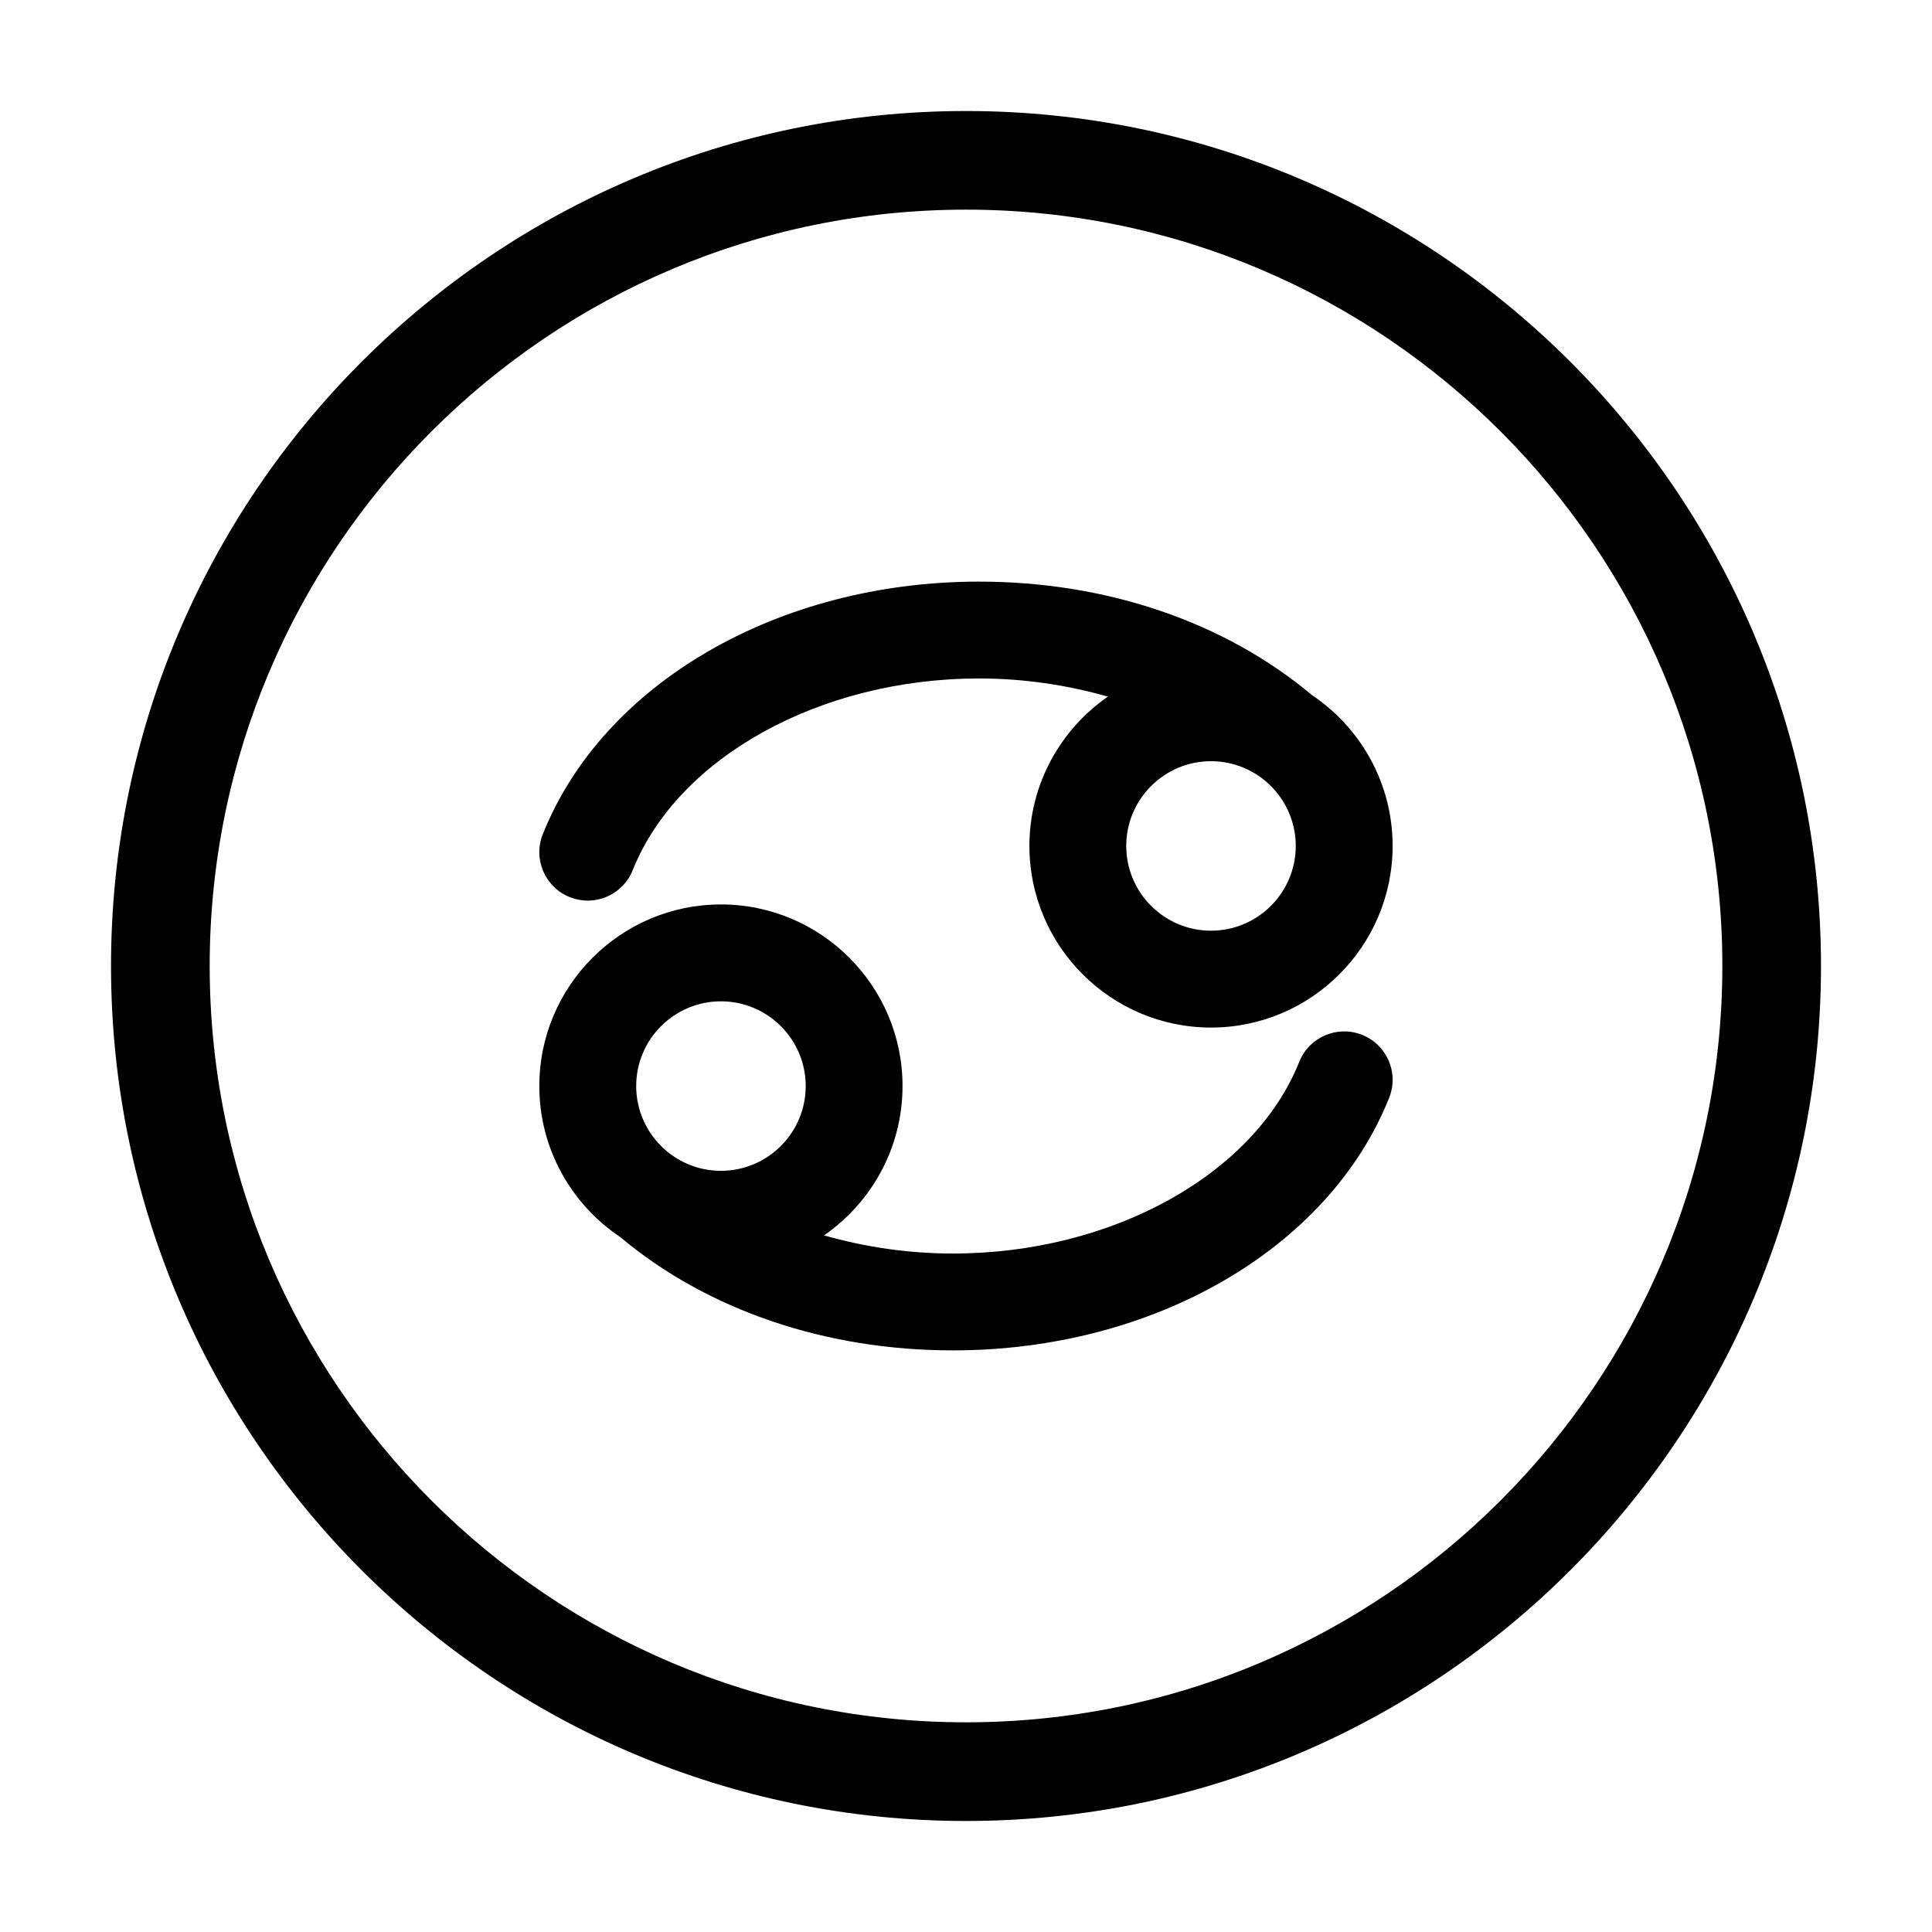
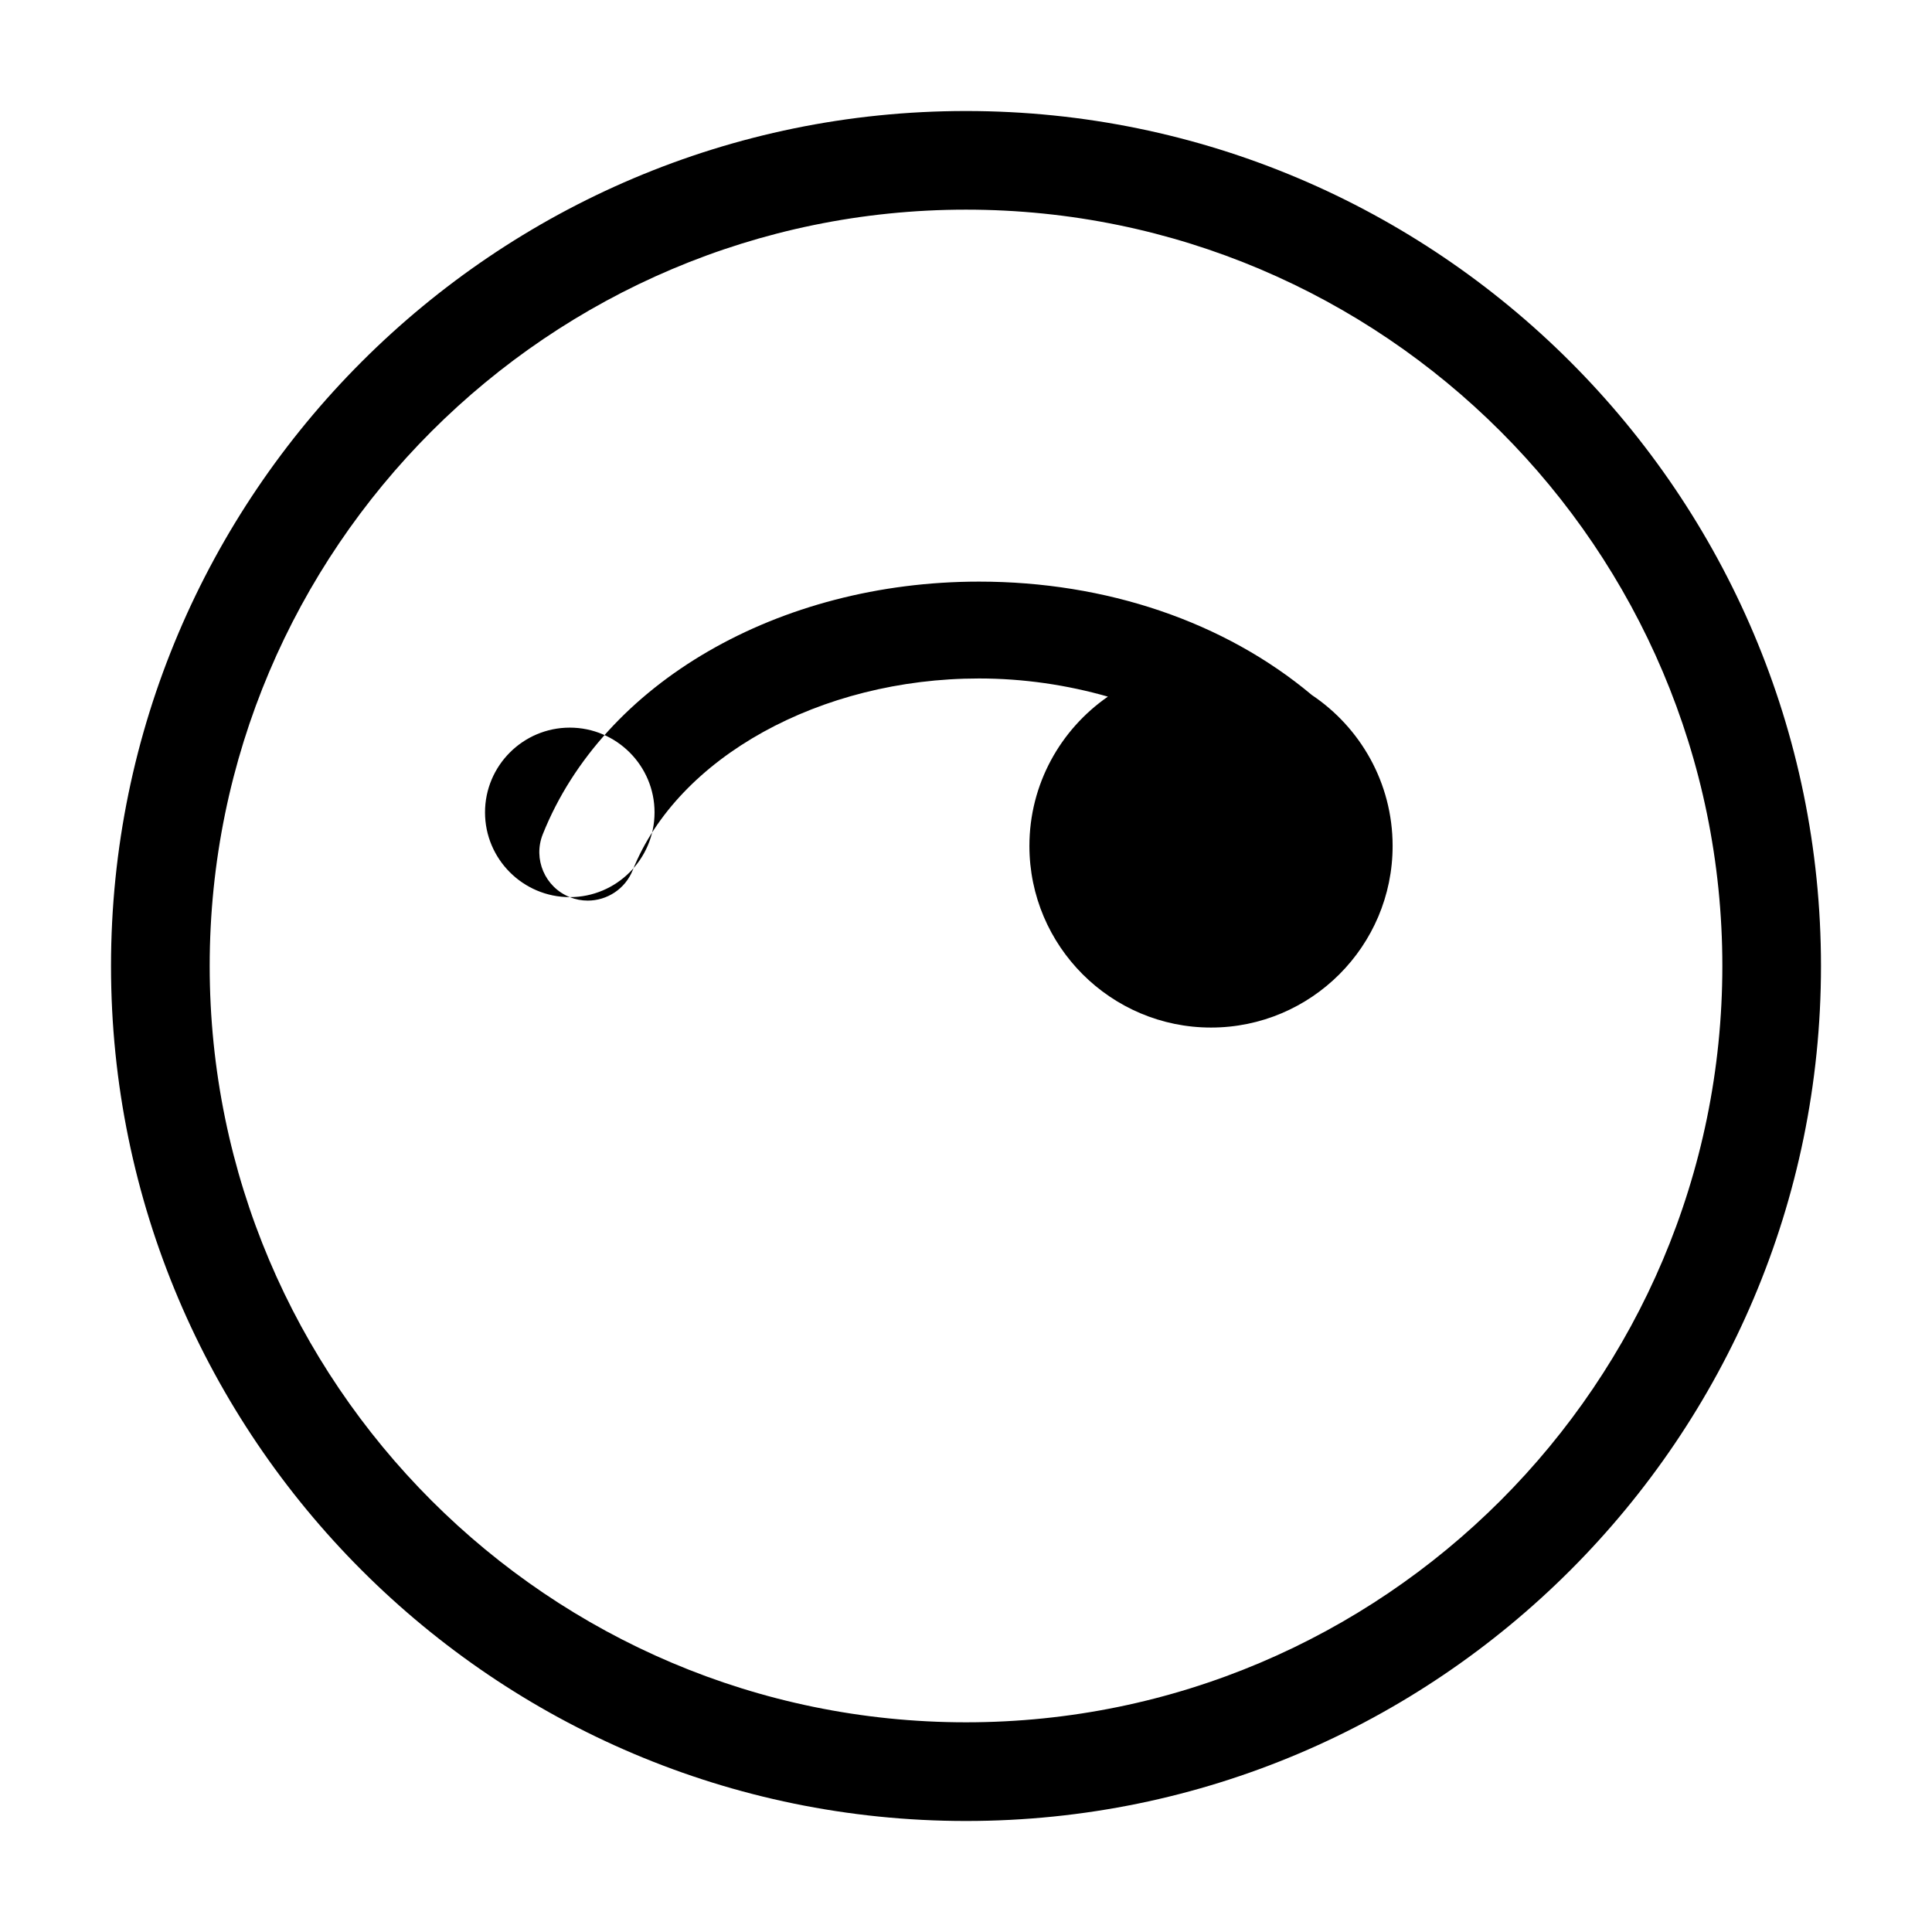
<svg xmlns="http://www.w3.org/2000/svg" fill="#000000" width="800px" height="800px" version="1.1" viewBox="144 144 512 512">
  <g>
    <path d="m400 173.42c-124.94 0-226.58 101.64-226.58 226.58 0 124.93 101.64 226.58 226.58 226.58 124.94 0 226.58-101.64 226.58-226.58-0.004-124.94-101.65-226.58-226.58-226.58zm0 427.01c-110.52 0-200.43-89.914-200.43-200.44 0-110.52 89.914-200.43 200.43-200.43 110.53 0 200.44 89.914 200.44 200.43-0.004 110.53-89.918 200.44-200.44 200.44z" />
-     <path d="m504.99 418.25c-6.594-2.625-14.051 0.578-16.68 7.16-11.949 29.906-49.691 50.789-91.785 50.789-11.805 0-23.332-1.723-34.148-4.812 12.551-8.695 20.801-23.18 20.801-39.574 0-26.535-21.582-48.125-48.125-48.125-26.539 0-48.129 21.59-48.129 48.125 0 16.691 8.543 31.406 21.484 40.047 0.023 0.02 0.039 0.047 0.066 0.066 23.086 19.305 54.355 29.941 88.055 29.941 53.16 0 99.617-26.898 115.61-66.938 2.637-6.582-0.566-14.047-7.152-16.68zm-169.93-8.891c12.383 0 22.461 10.078 22.461 22.461 0 12.383-10.078 22.461-22.461 22.461s-22.465-10.078-22.465-22.461c0-12.387 10.082-22.461 22.465-22.461z" />
-     <path d="m295 381.75c1.566 0.625 3.176 0.918 4.758 0.918 5.098 0 9.922-3.055 11.922-8.074 11.949-29.906 49.688-50.793 91.777-50.793 11.805 0 23.336 1.723 34.148 4.812-12.551 8.695-20.801 23.18-20.801 39.57 0 26.539 21.59 48.129 48.129 48.129s48.125-21.59 48.125-48.129c0-16.688-8.539-31.406-21.473-40.043-0.023-0.02-0.039-0.047-0.066-0.066-23.094-19.312-54.367-29.941-88.062-29.941-53.156 0-99.613 26.898-115.61 66.941-2.637 6.574 0.574 14.047 7.152 16.676zm169.93 8.895c-12.383 0-22.465-10.078-22.465-22.461 0-12.383 10.082-22.461 22.465-22.461 12.383 0 22.461 10.078 22.461 22.461 0 12.383-10.078 22.461-22.461 22.461z" />
+     <path d="m295 381.75c1.566 0.625 3.176 0.918 4.758 0.918 5.098 0 9.922-3.055 11.922-8.074 11.949-29.906 49.688-50.793 91.777-50.793 11.805 0 23.336 1.723 34.148 4.812-12.551 8.695-20.801 23.18-20.801 39.57 0 26.539 21.59 48.129 48.129 48.129s48.125-21.59 48.125-48.129c0-16.688-8.539-31.406-21.473-40.043-0.023-0.02-0.039-0.047-0.066-0.066-23.094-19.312-54.367-29.941-88.062-29.941-53.156 0-99.613 26.898-115.61 66.941-2.637 6.574 0.574 14.047 7.152 16.676zc-12.383 0-22.465-10.078-22.465-22.461 0-12.383 10.082-22.461 22.465-22.461 12.383 0 22.461 10.078 22.461 22.461 0 12.383-10.078 22.461-22.461 22.461z" />
  </g>
</svg>